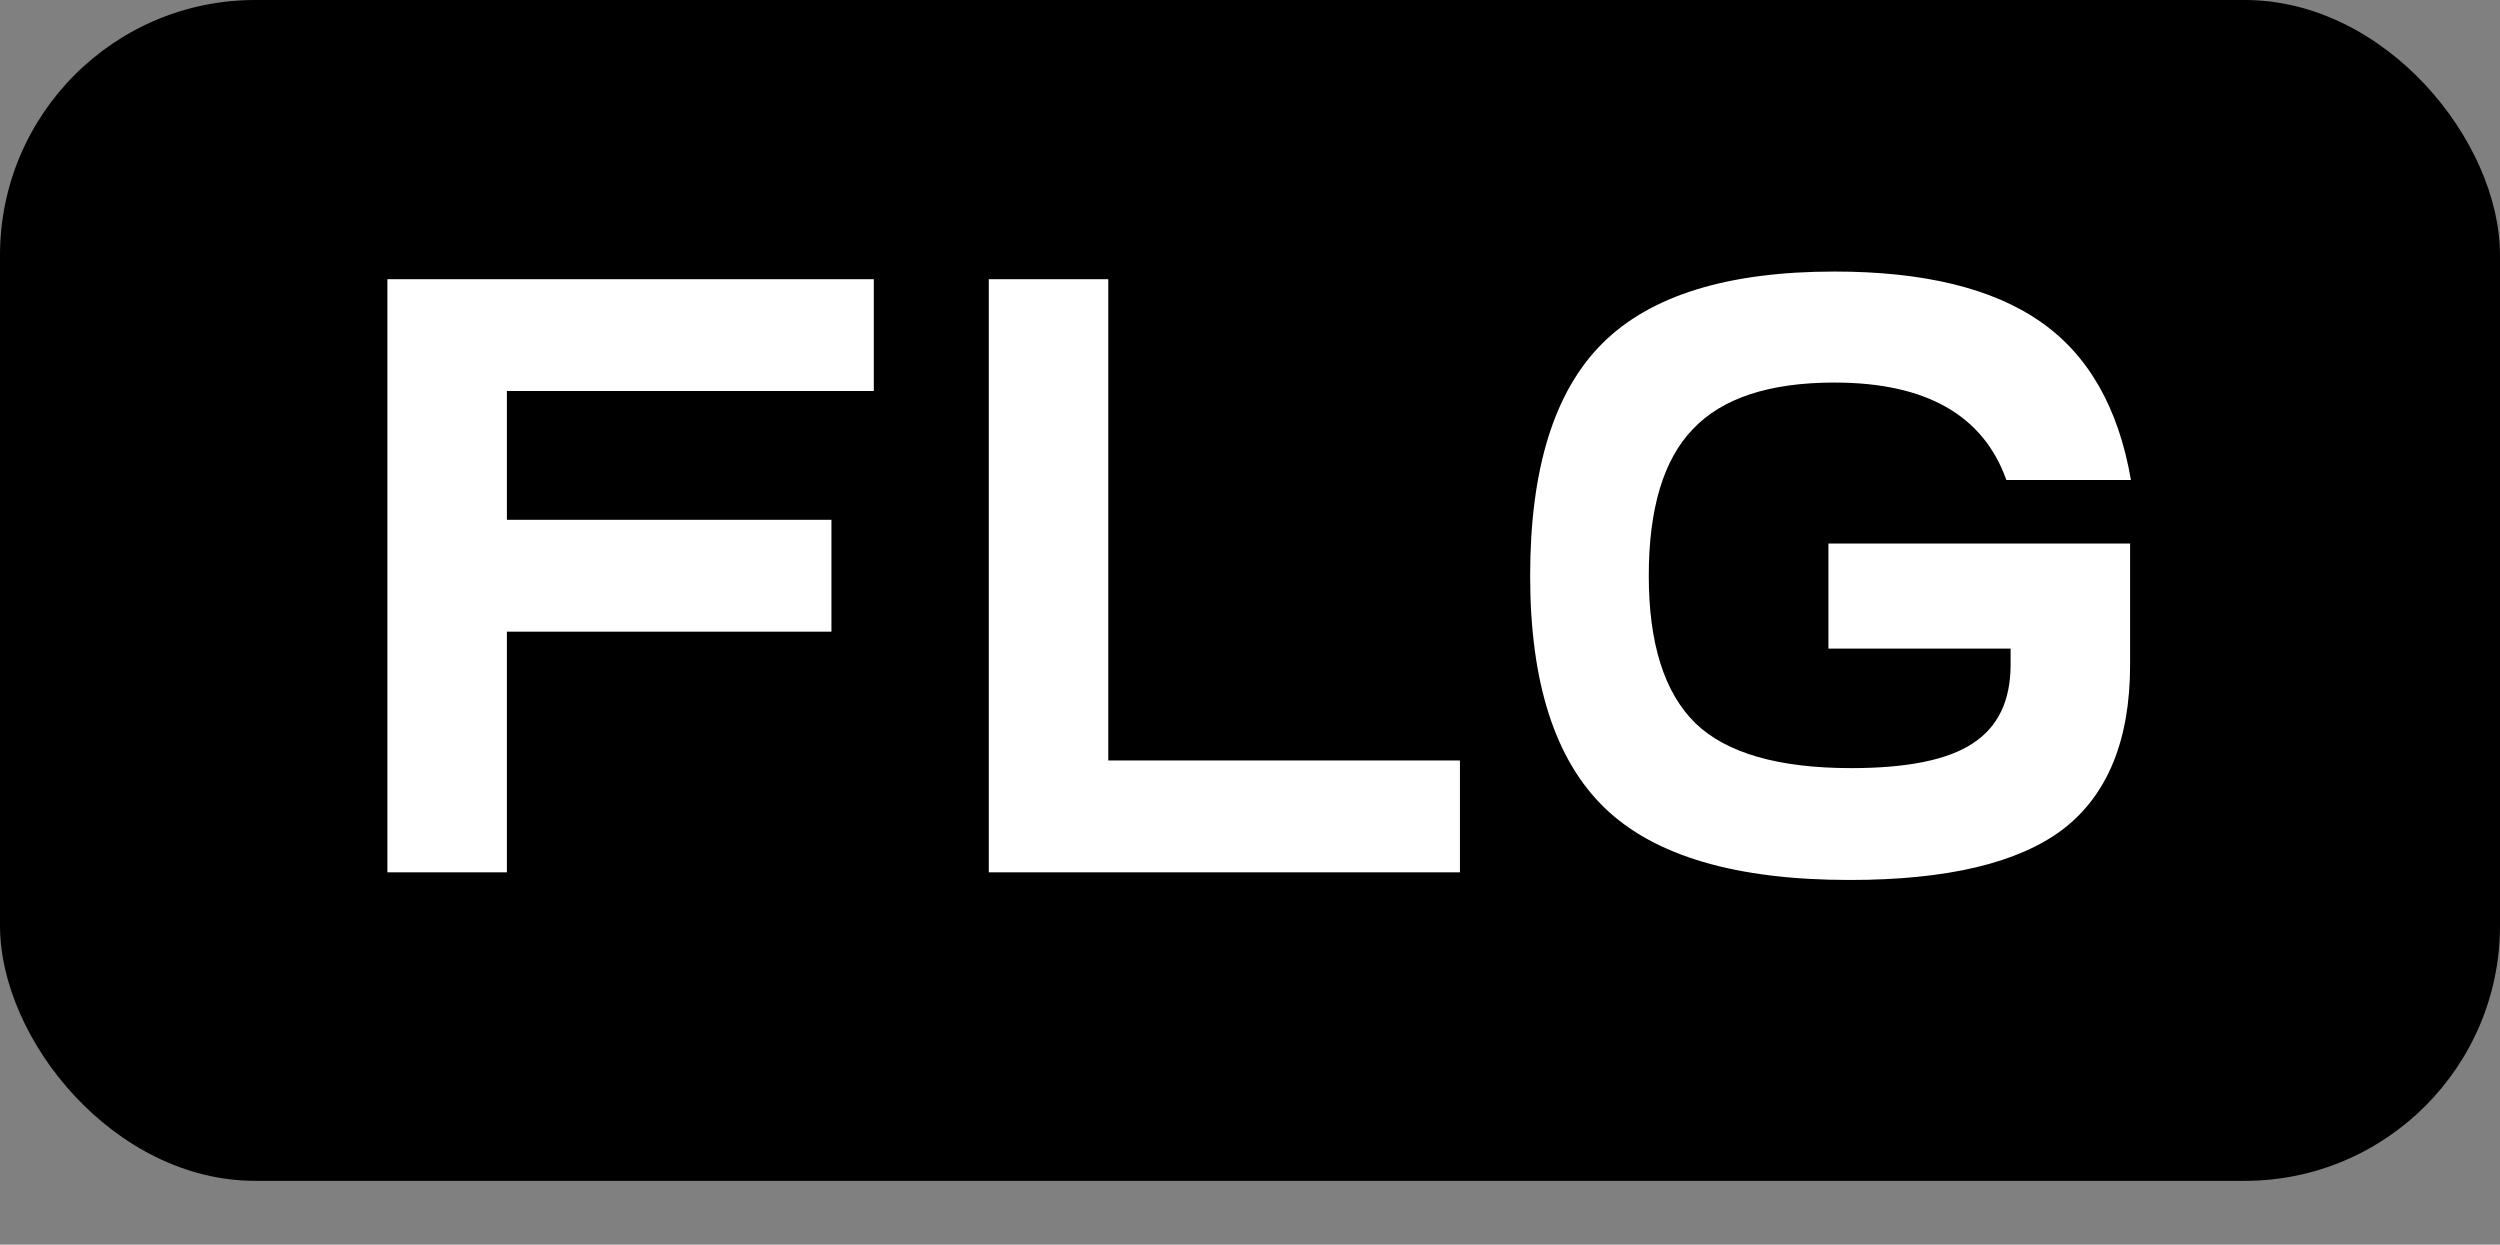
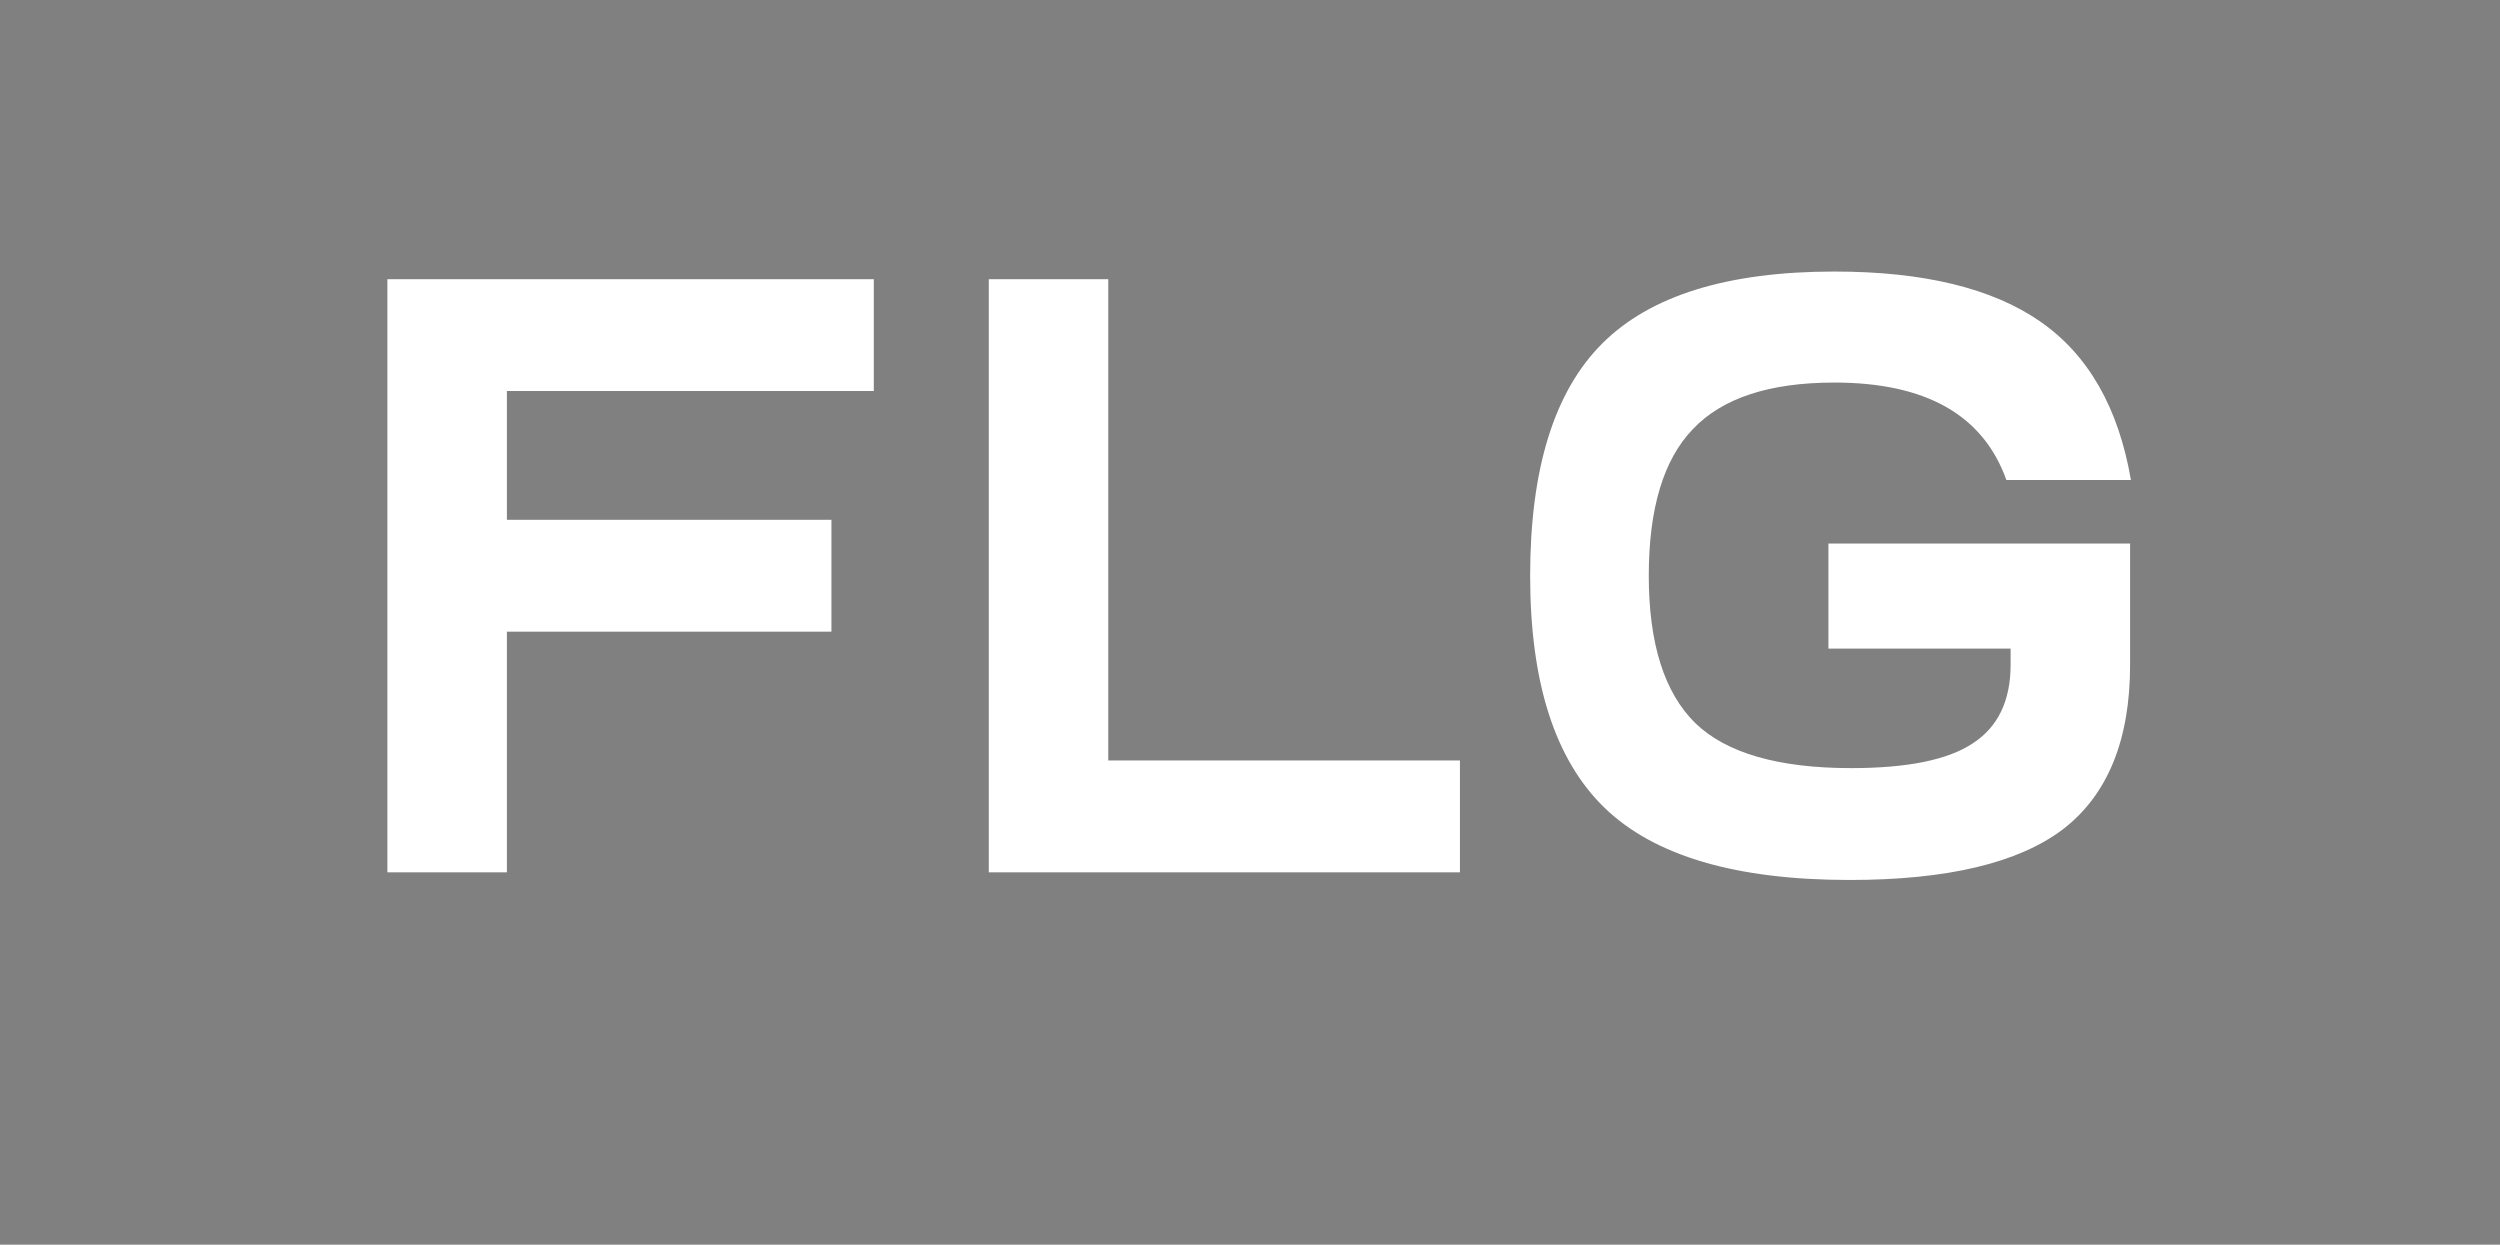
<svg xmlns="http://www.w3.org/2000/svg" width="235" height="117" viewBox="0 0 235 117" fill="none">
  <rect x="0" y="0" width="235" height="117" fill="#808080" stroke="none" />
-   <rect width="235" height="111" rx="24" fill="black" />
  <path d="M47.648 82H36.416V26.242H82.138V36.757H47.648V48.864H78.155V59.378H47.648V82ZM92.946 82V26.242H104.177V71.486H137.234V82H92.946ZM150.843 75.946C146.17 71.433 143.834 64.157 143.834 54.121C143.834 44.085 146.091 36.81 150.604 32.296C155.118 27.782 162.393 25.525 172.429 25.525C180.82 25.525 187.272 27.092 191.785 30.225C196.299 33.358 199.14 38.323 200.308 45.12H188.599C186.422 39.013 181.032 35.96 172.429 35.96C166.323 35.96 161.889 37.42 159.127 40.341C156.366 43.209 154.985 47.802 154.985 54.121C154.985 60.493 156.446 65.113 159.366 67.981C162.287 70.795 167.172 72.203 174.023 72.203C179.28 72.203 183.077 71.433 185.413 69.893C187.803 68.353 188.997 65.883 188.997 62.485V60.971H171.872V51.094H200.229V62.485C200.229 69.547 198.131 74.698 193.936 77.938C189.741 81.124 183.05 82.717 173.863 82.717C163.19 82.717 155.516 80.46 150.843 75.946Z" fill="white" />
</svg>